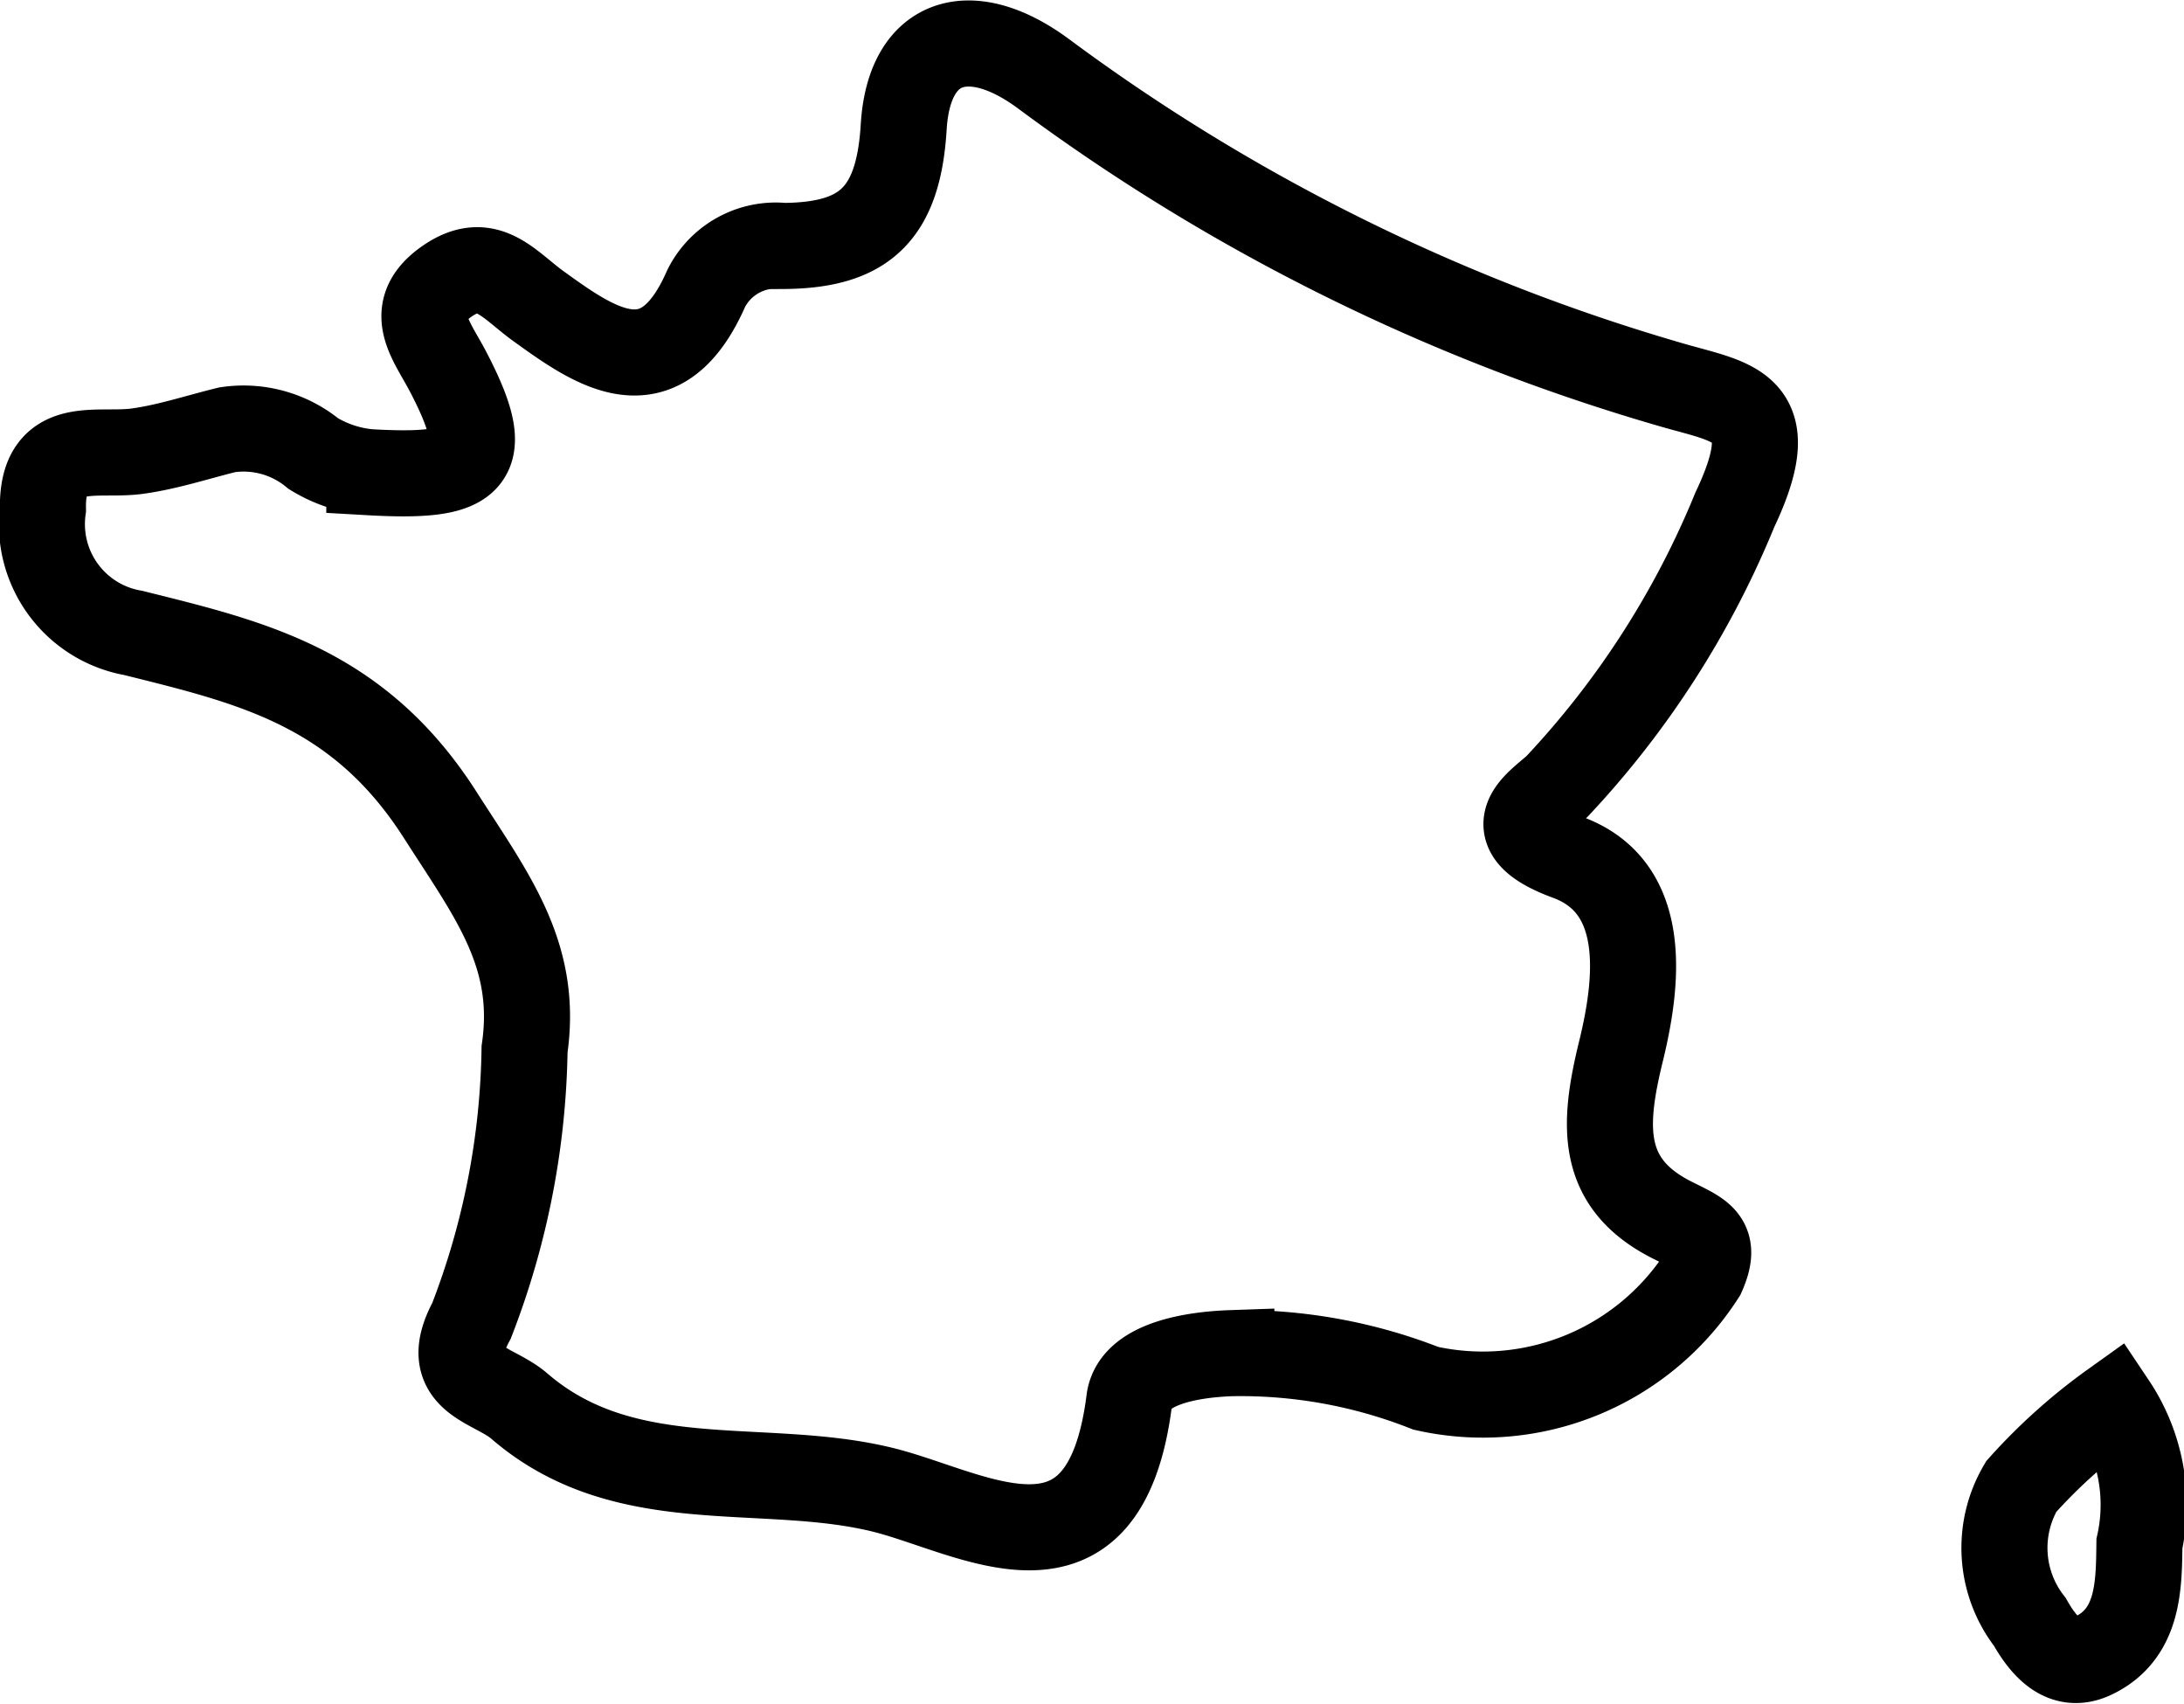
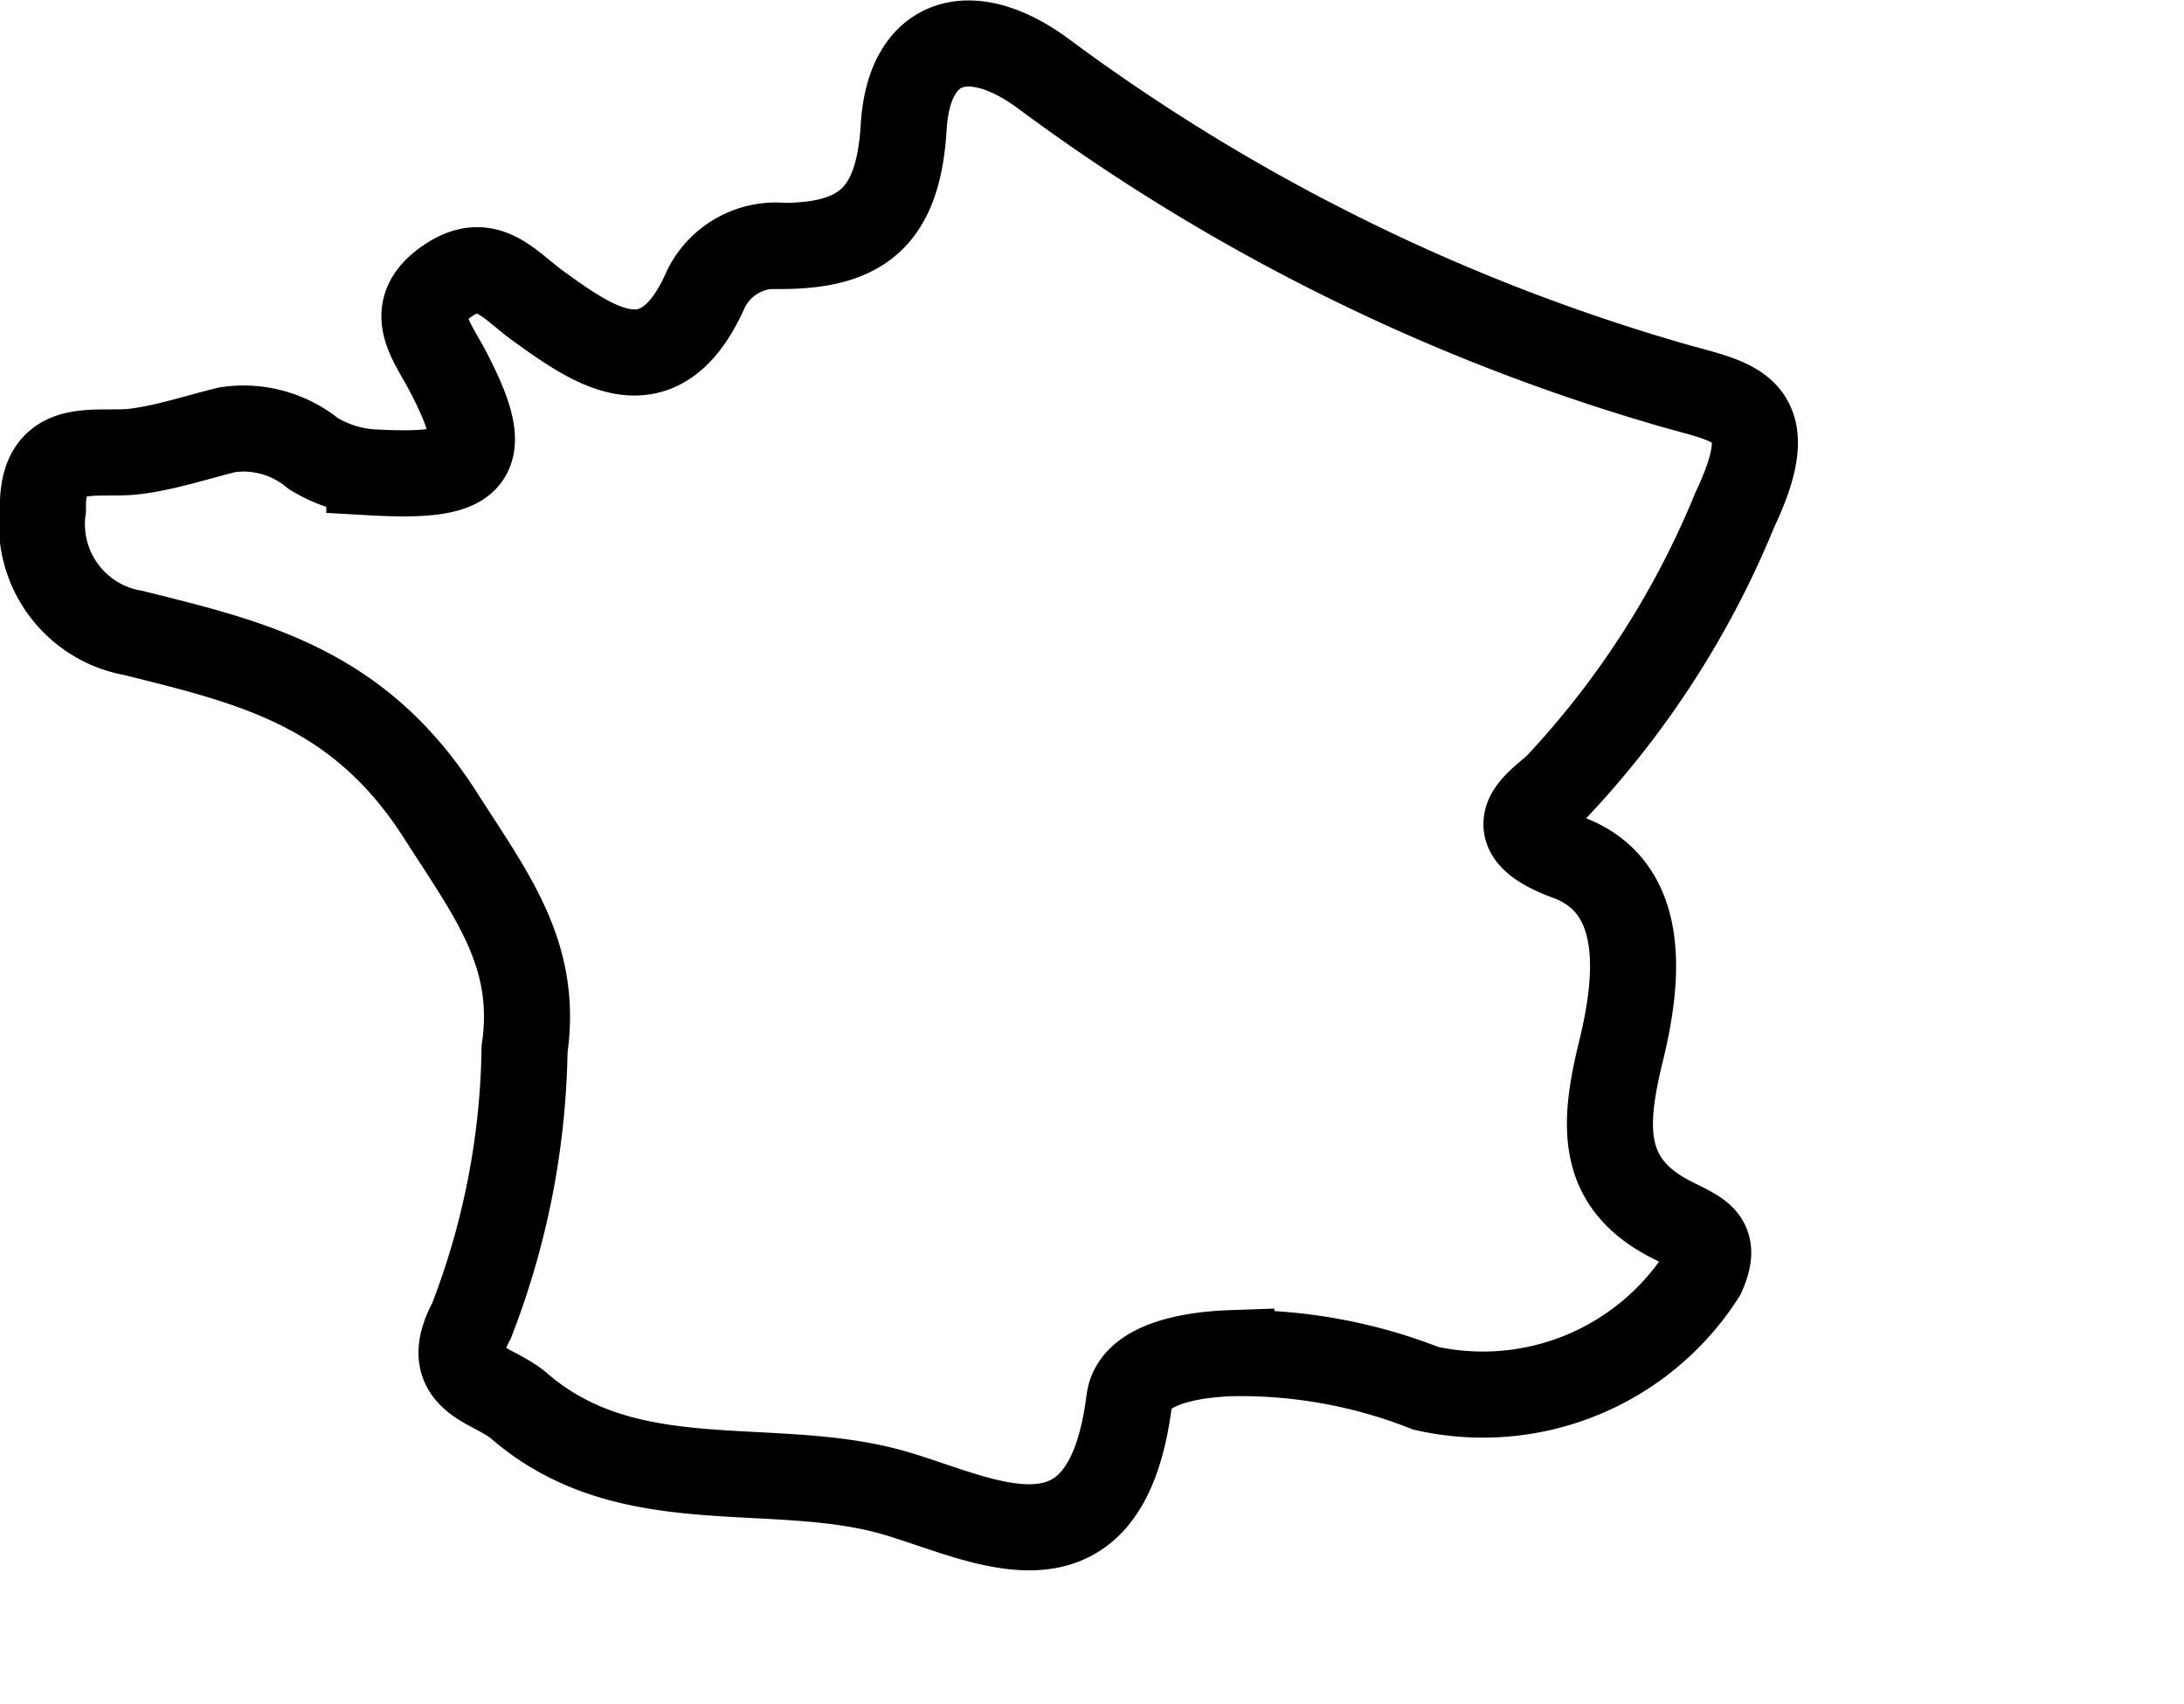
<svg xmlns="http://www.w3.org/2000/svg" width="25.376" height="19.794" viewBox="0 0 25.376 19.794">
  <g transform="translate(0.5 -2.166)">
    <path d="M4.616,11.634c.6.938,1.138,1.623.979,2.719a9.078,9.078,0,0,1-.616,3.154c-.373.693.241.722.553.99,1.229,1.062,2.809.634,4.205.969,1.05.252,2.592,1.268,2.884-1.034.052-.414.694-.531,1.186-.548a5.877,5.877,0,0,1,2.26.408A3.029,3.029,0,0,0,19.28,16.97c.177-.4-.013-.462-.339-.626-.869-.431-.817-1.118-.6-1.994.183-.763.327-1.876-.627-2.226-.875-.322-.319-.635-.122-.824a10.481,10.481,0,0,0,2.065-3.212c.577-1.217-.012-1.241-.727-1.449a22.913,22.913,0,0,1-7.3-3.612C10.787,2.4,10.062,2.6,10,3.643c-.062,1.019-.464,1.373-1.395,1.38a.905.905,0,0,0-.9.494c-.537,1.225-1.3.673-1.956.2-.346-.252-.59-.6-1.046-.29-.5.34-.193.681,0,1.05.557,1.064.3,1.243-.912,1.174a1.5,1.5,0,0,1-.65-.216,1.276,1.276,0,0,0-1-.277c-.347.085-.691.2-1.042.248-.473.068-1.116-.166-1.1.672A1.283,1.283,0,0,0,1.048,9.518C2.421,9.86,3.665,10.144,4.616,11.634Z" transform="translate(0)" fill="none" stroke="#000" stroke-miterlimit="10" stroke-width="1" />
-     <path d="M21.91,18.687a1.4,1.4,0,0,0,.1,1.573c.157.277.383.549.72.4.547-.249.547-.815.553-1.309a2.1,2.1,0,0,0-.306-1.62A6.54,6.54,0,0,0,21.91,18.687Z" transform="translate(1.075 0.746)" fill="none" stroke="#000" stroke-miterlimit="10" stroke-width="1" />
  </g>
</svg>